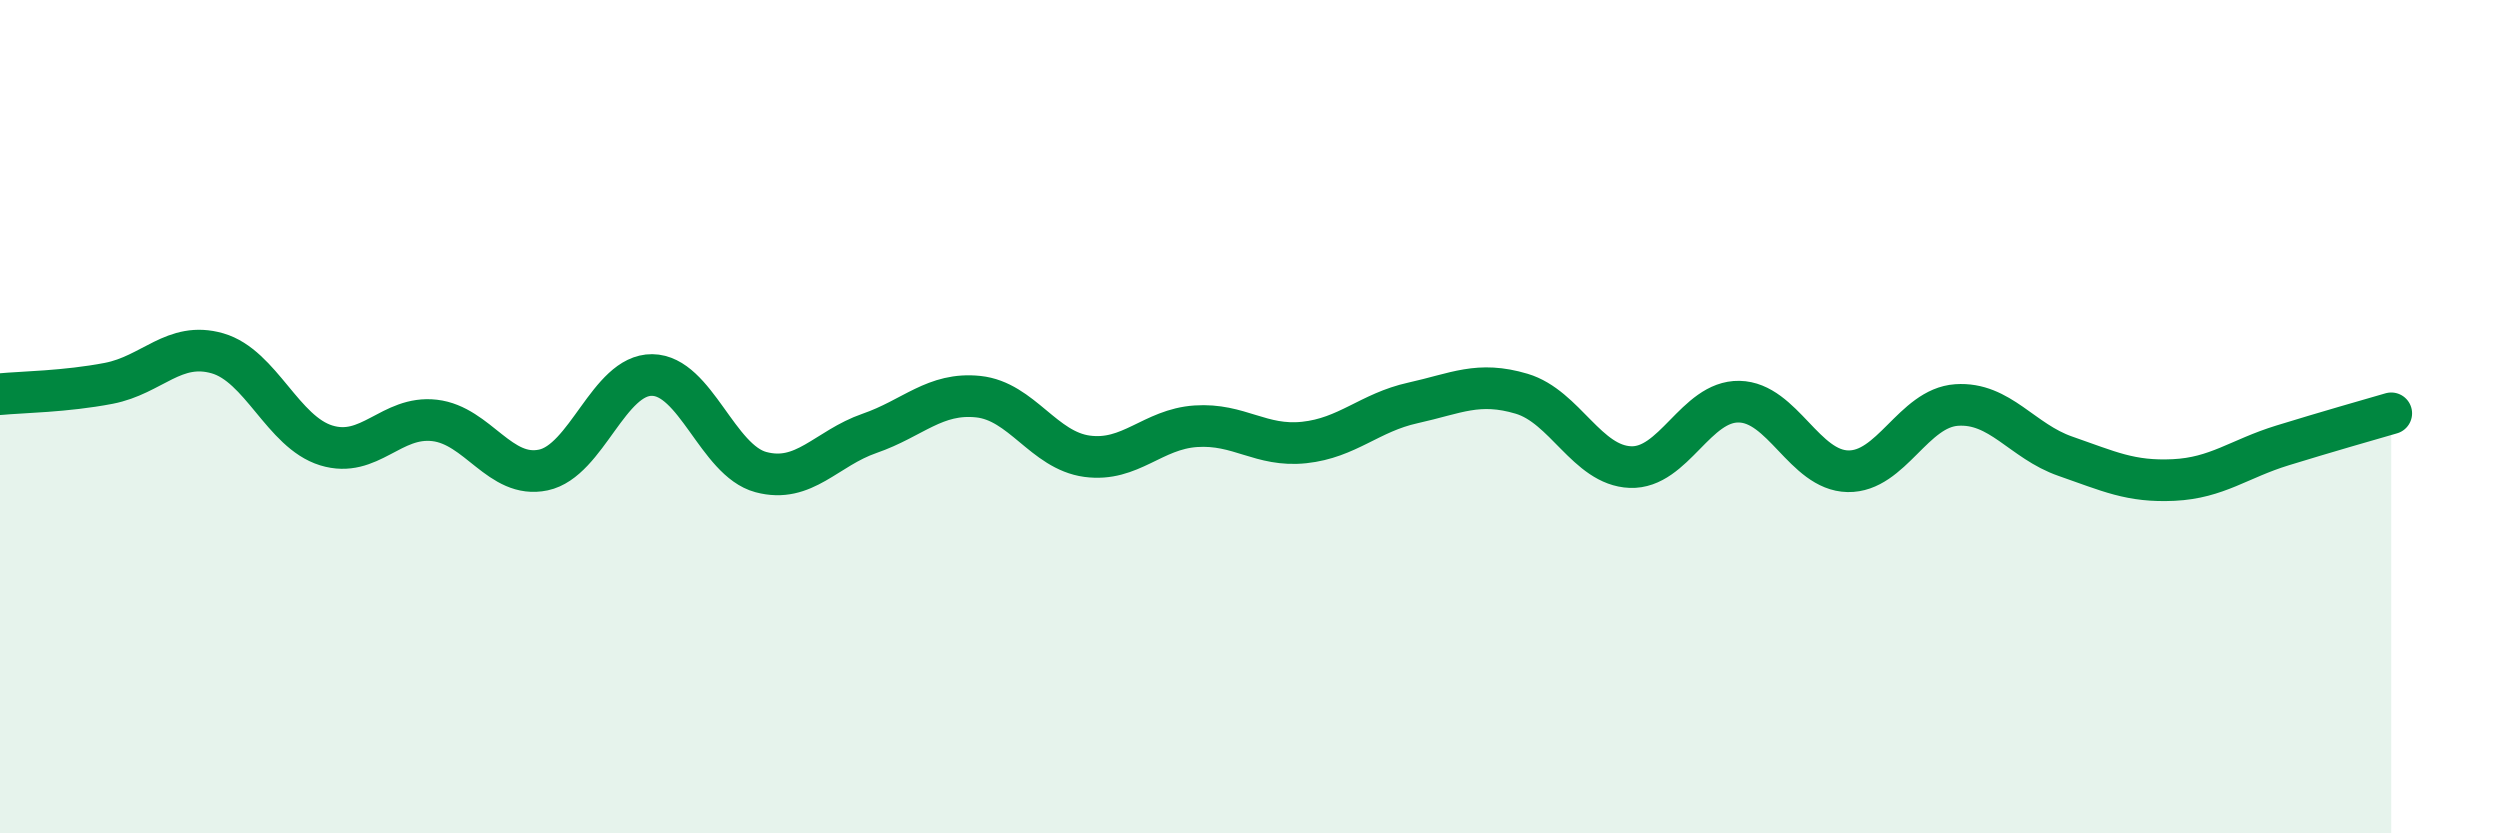
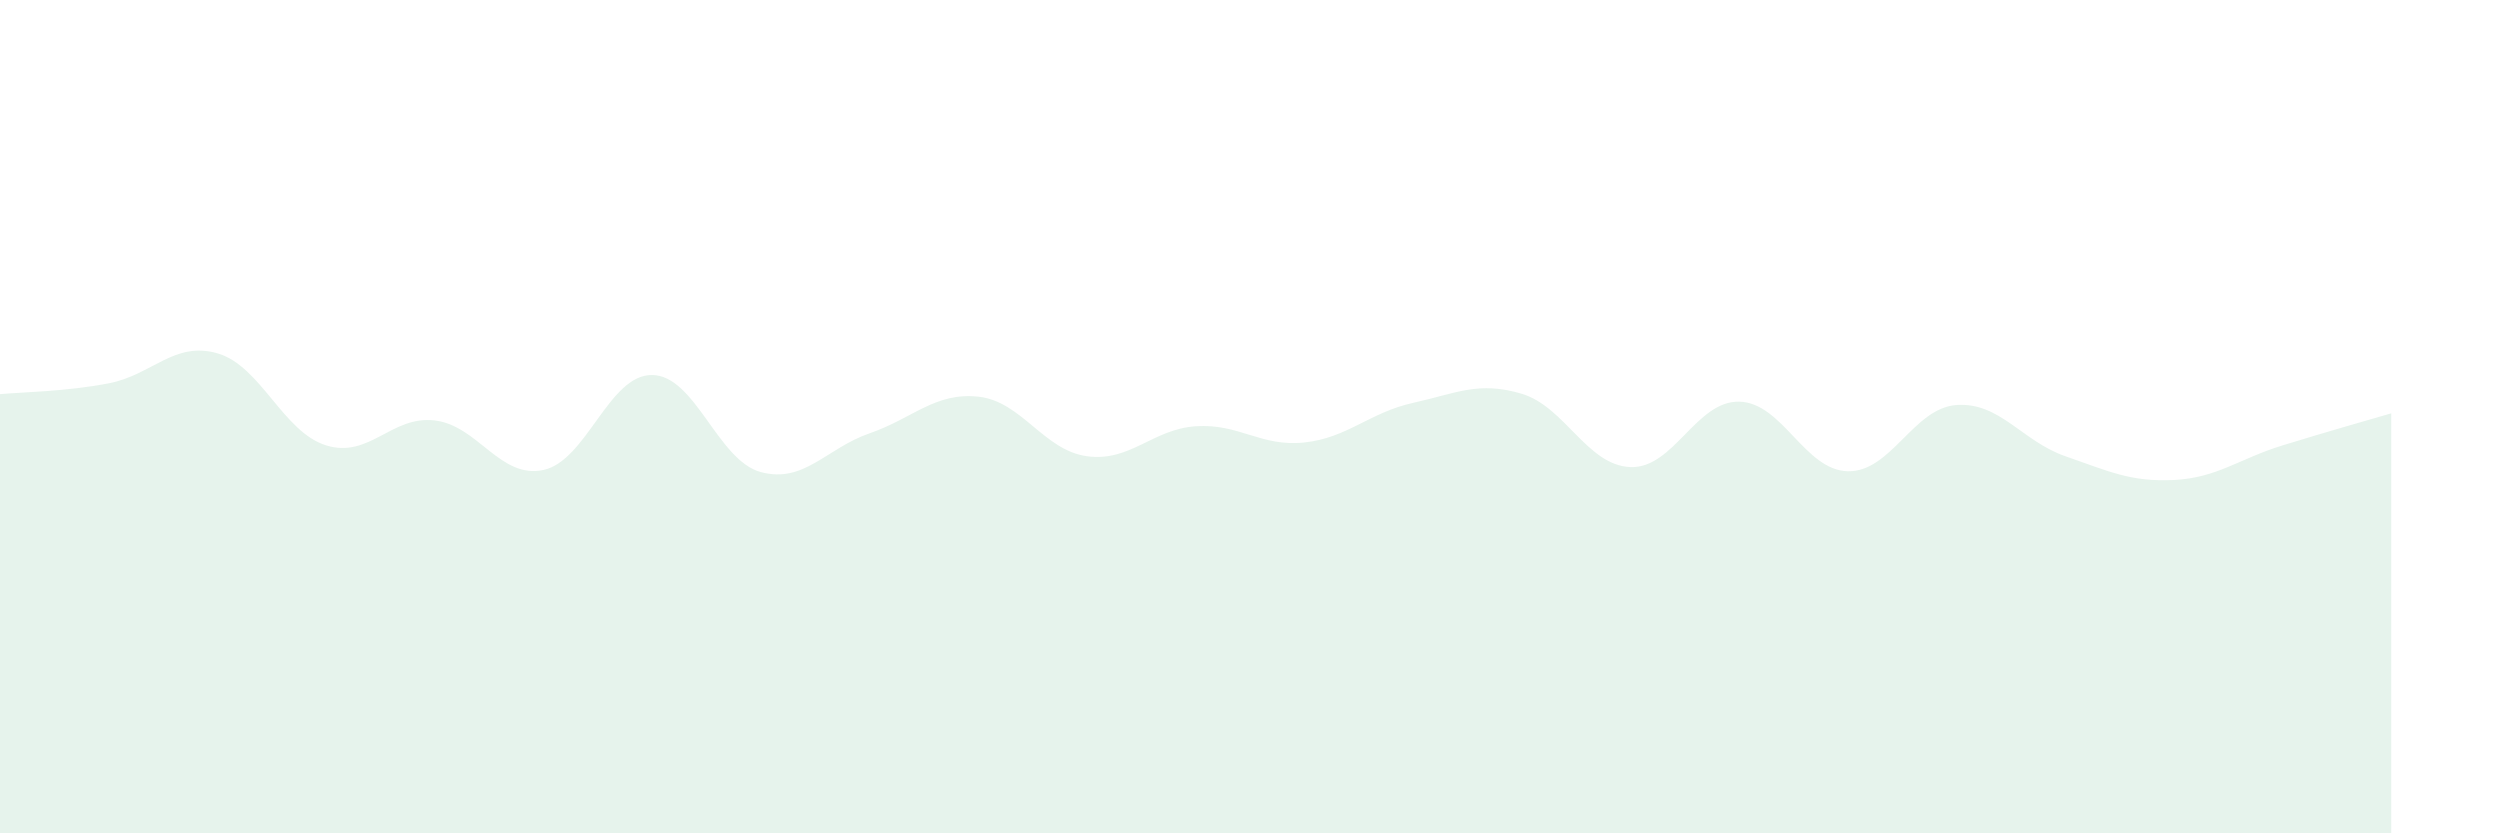
<svg xmlns="http://www.w3.org/2000/svg" width="60" height="20" viewBox="0 0 60 20">
  <path d="M 0,9.46 C 0.52,9.41 1.57,9.4 2.61,9.2 C 3.65,9 4.18,8.18 5.22,8.48 C 6.26,8.78 6.79,10.37 7.83,10.69 C 8.87,11.01 9.39,9.97 10.43,10.09 C 11.47,10.21 12,11.5 13.04,11.28 C 14.08,11.06 14.61,8.99 15.65,9 C 16.69,9.01 17.22,11.05 18.26,11.33 C 19.3,11.61 19.83,10.76 20.87,10.4 C 21.91,10.04 22.44,9.41 23.48,9.52 C 24.52,9.63 25.05,10.81 26.09,10.95 C 27.13,11.09 27.66,10.3 28.7,10.23 C 29.74,10.16 30.26,10.73 31.3,10.62 C 32.34,10.51 32.87,9.9 33.91,9.67 C 34.95,9.44 35.48,9.14 36.52,9.45 C 37.56,9.76 38.09,11.17 39.13,11.21 C 40.17,11.25 40.7,9.62 41.74,9.64 C 42.78,9.66 43.31,11.29 44.35,11.31 C 45.39,11.33 45.92,9.79 46.96,9.72 C 48,9.65 48.53,10.59 49.57,10.95 C 50.61,11.31 51.13,11.57 52.17,11.52 C 53.21,11.47 53.74,11.01 54.78,10.69 C 55.82,10.37 56.87,10.07 57.39,9.92L57.39 20L0 20Z" fill="#008740" opacity="0.1" stroke-linecap="round" stroke-linejoin="round" />
-   <path d="M 0,9.46 C 0.52,9.41 1.57,9.4 2.61,9.2 C 3.65,9 4.18,8.18 5.22,8.48 C 6.26,8.78 6.79,10.37 7.83,10.69 C 8.87,11.01 9.39,9.97 10.43,10.09 C 11.47,10.21 12,11.5 13.04,11.28 C 14.08,11.06 14.61,8.99 15.65,9 C 16.69,9.01 17.22,11.05 18.26,11.33 C 19.3,11.61 19.83,10.76 20.87,10.4 C 21.91,10.04 22.44,9.41 23.48,9.52 C 24.52,9.63 25.05,10.81 26.09,10.95 C 27.13,11.09 27.66,10.3 28.7,10.23 C 29.74,10.16 30.26,10.73 31.3,10.62 C 32.34,10.51 32.87,9.9 33.91,9.67 C 34.95,9.44 35.48,9.14 36.52,9.45 C 37.56,9.76 38.09,11.17 39.13,11.21 C 40.17,11.25 40.7,9.62 41.74,9.64 C 42.78,9.66 43.31,11.29 44.35,11.31 C 45.39,11.33 45.92,9.79 46.96,9.72 C 48,9.65 48.53,10.59 49.57,10.95 C 50.61,11.31 51.13,11.57 52.17,11.52 C 53.21,11.47 53.74,11.01 54.78,10.69 C 55.82,10.37 56.87,10.07 57.39,9.92" stroke="#008740" stroke-width="1" fill="none" stroke-linecap="round" stroke-linejoin="round" />
</svg>